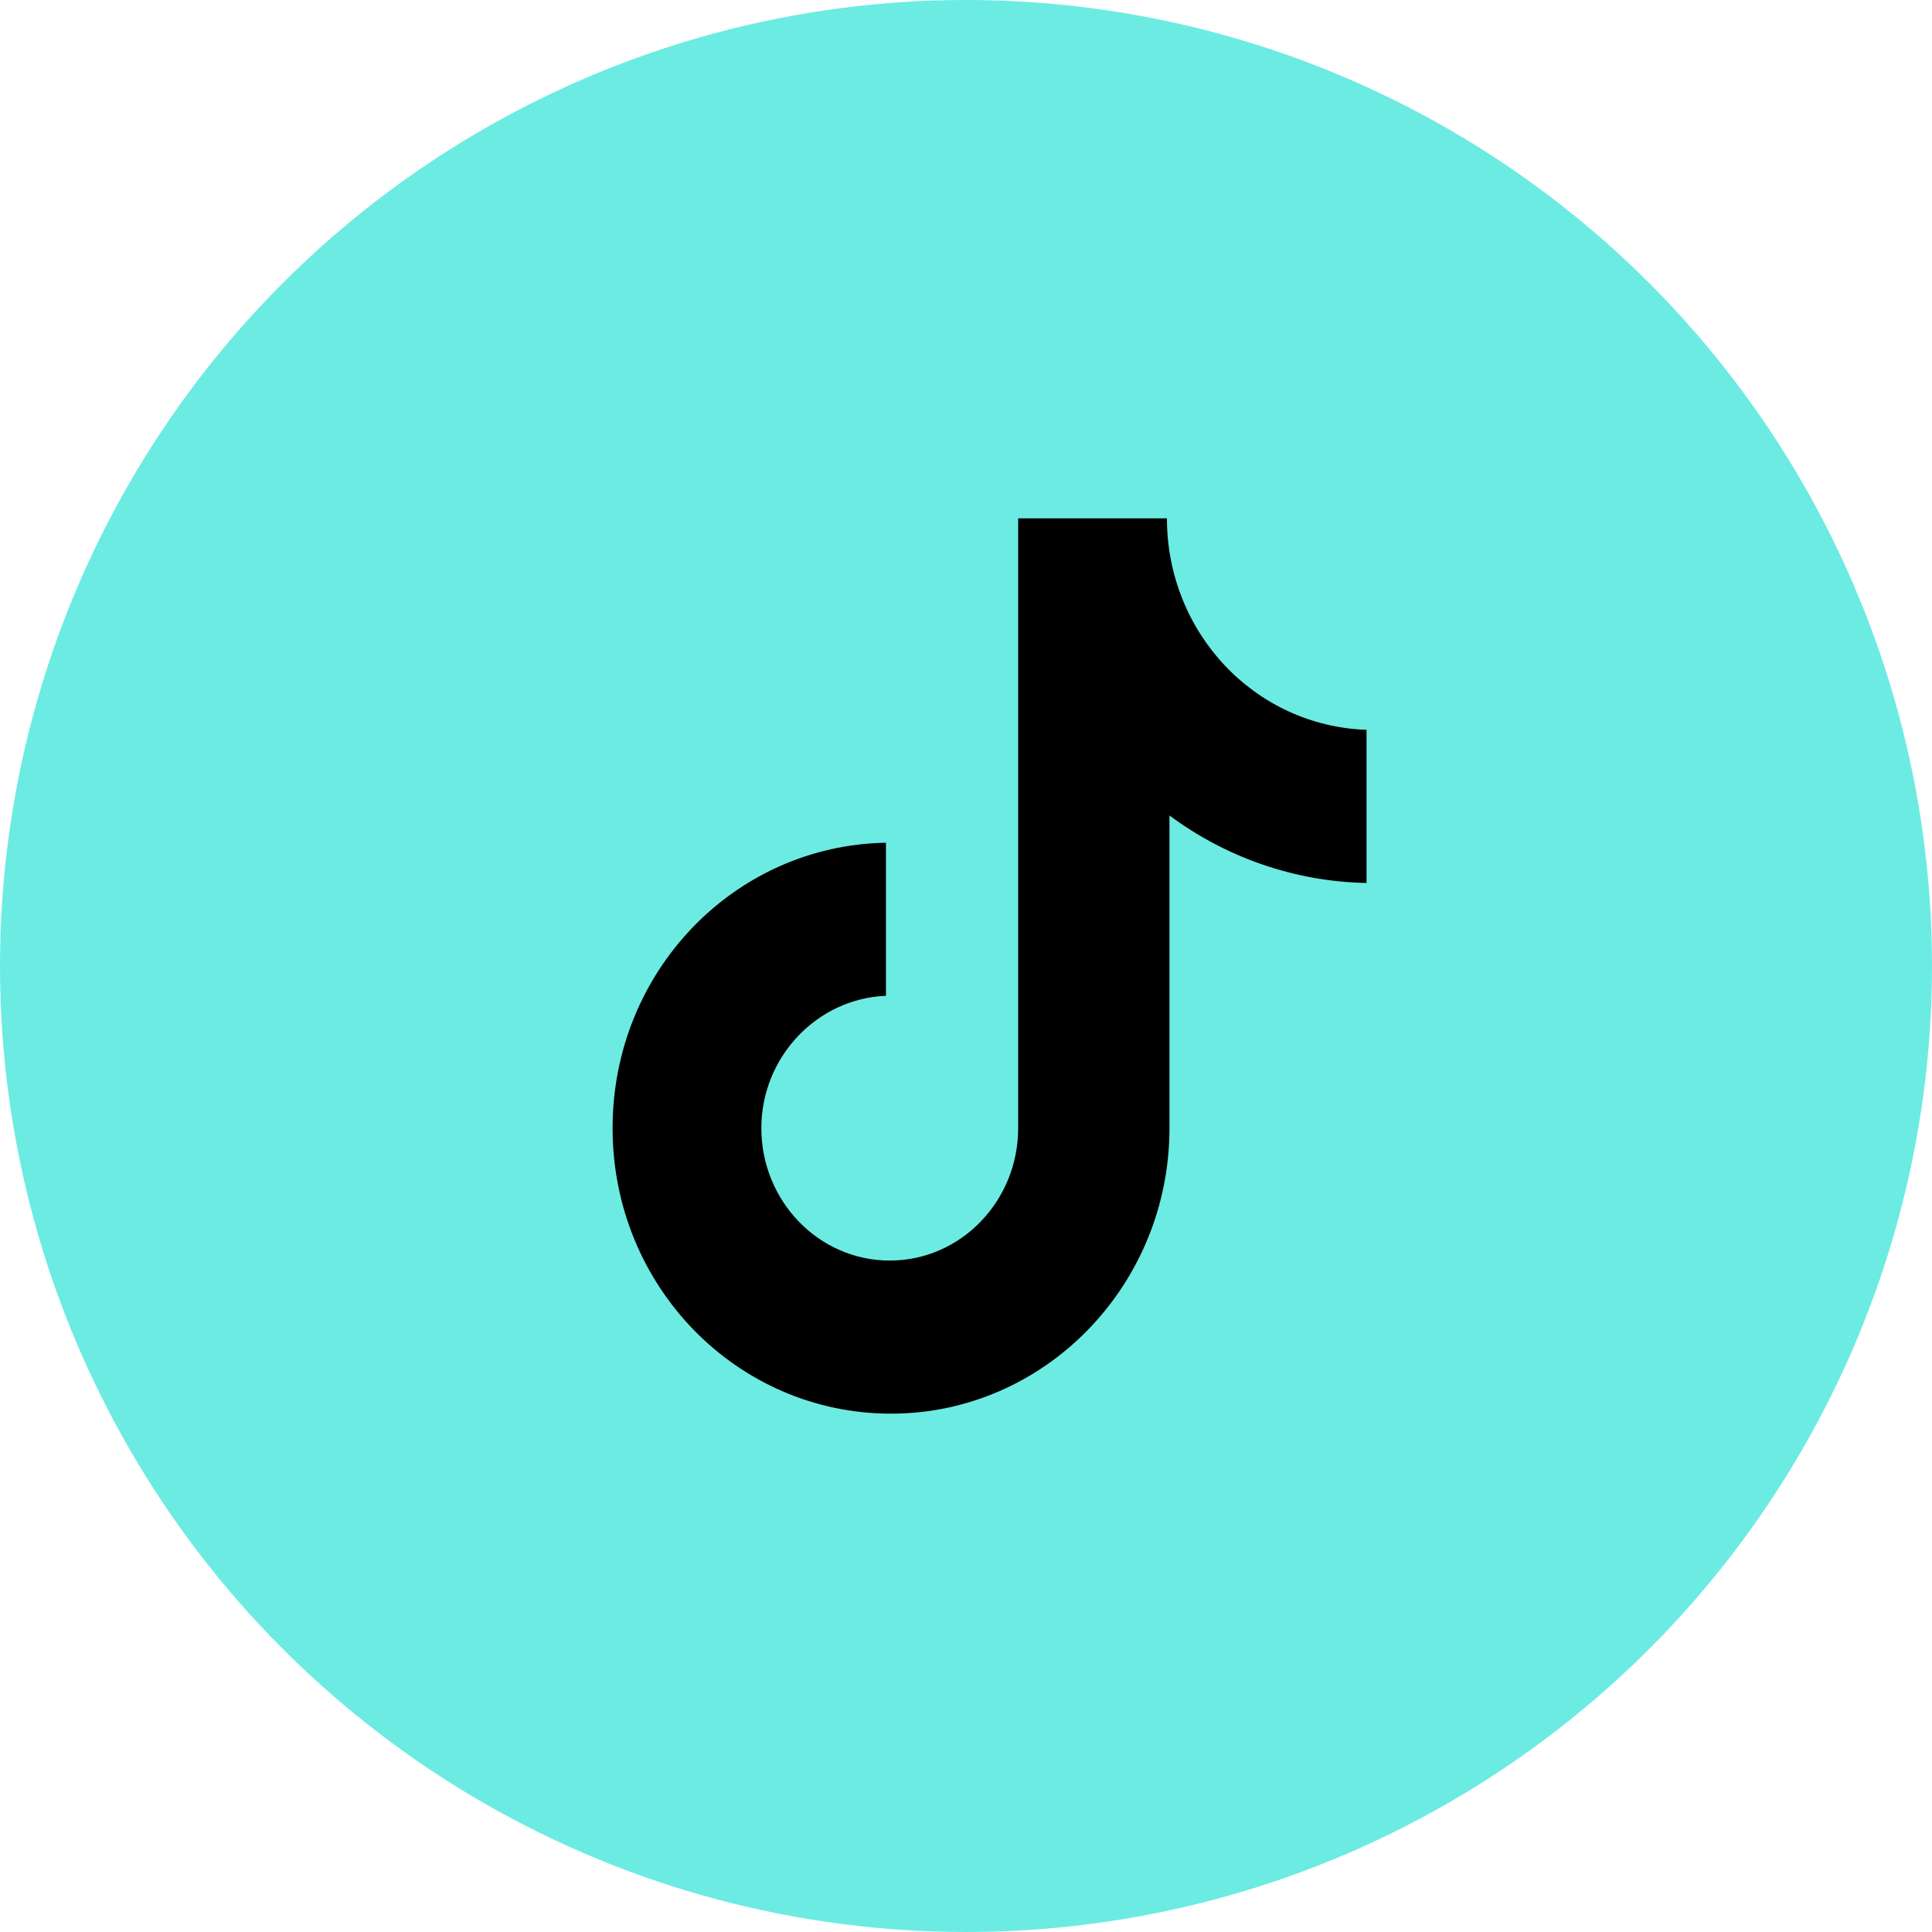
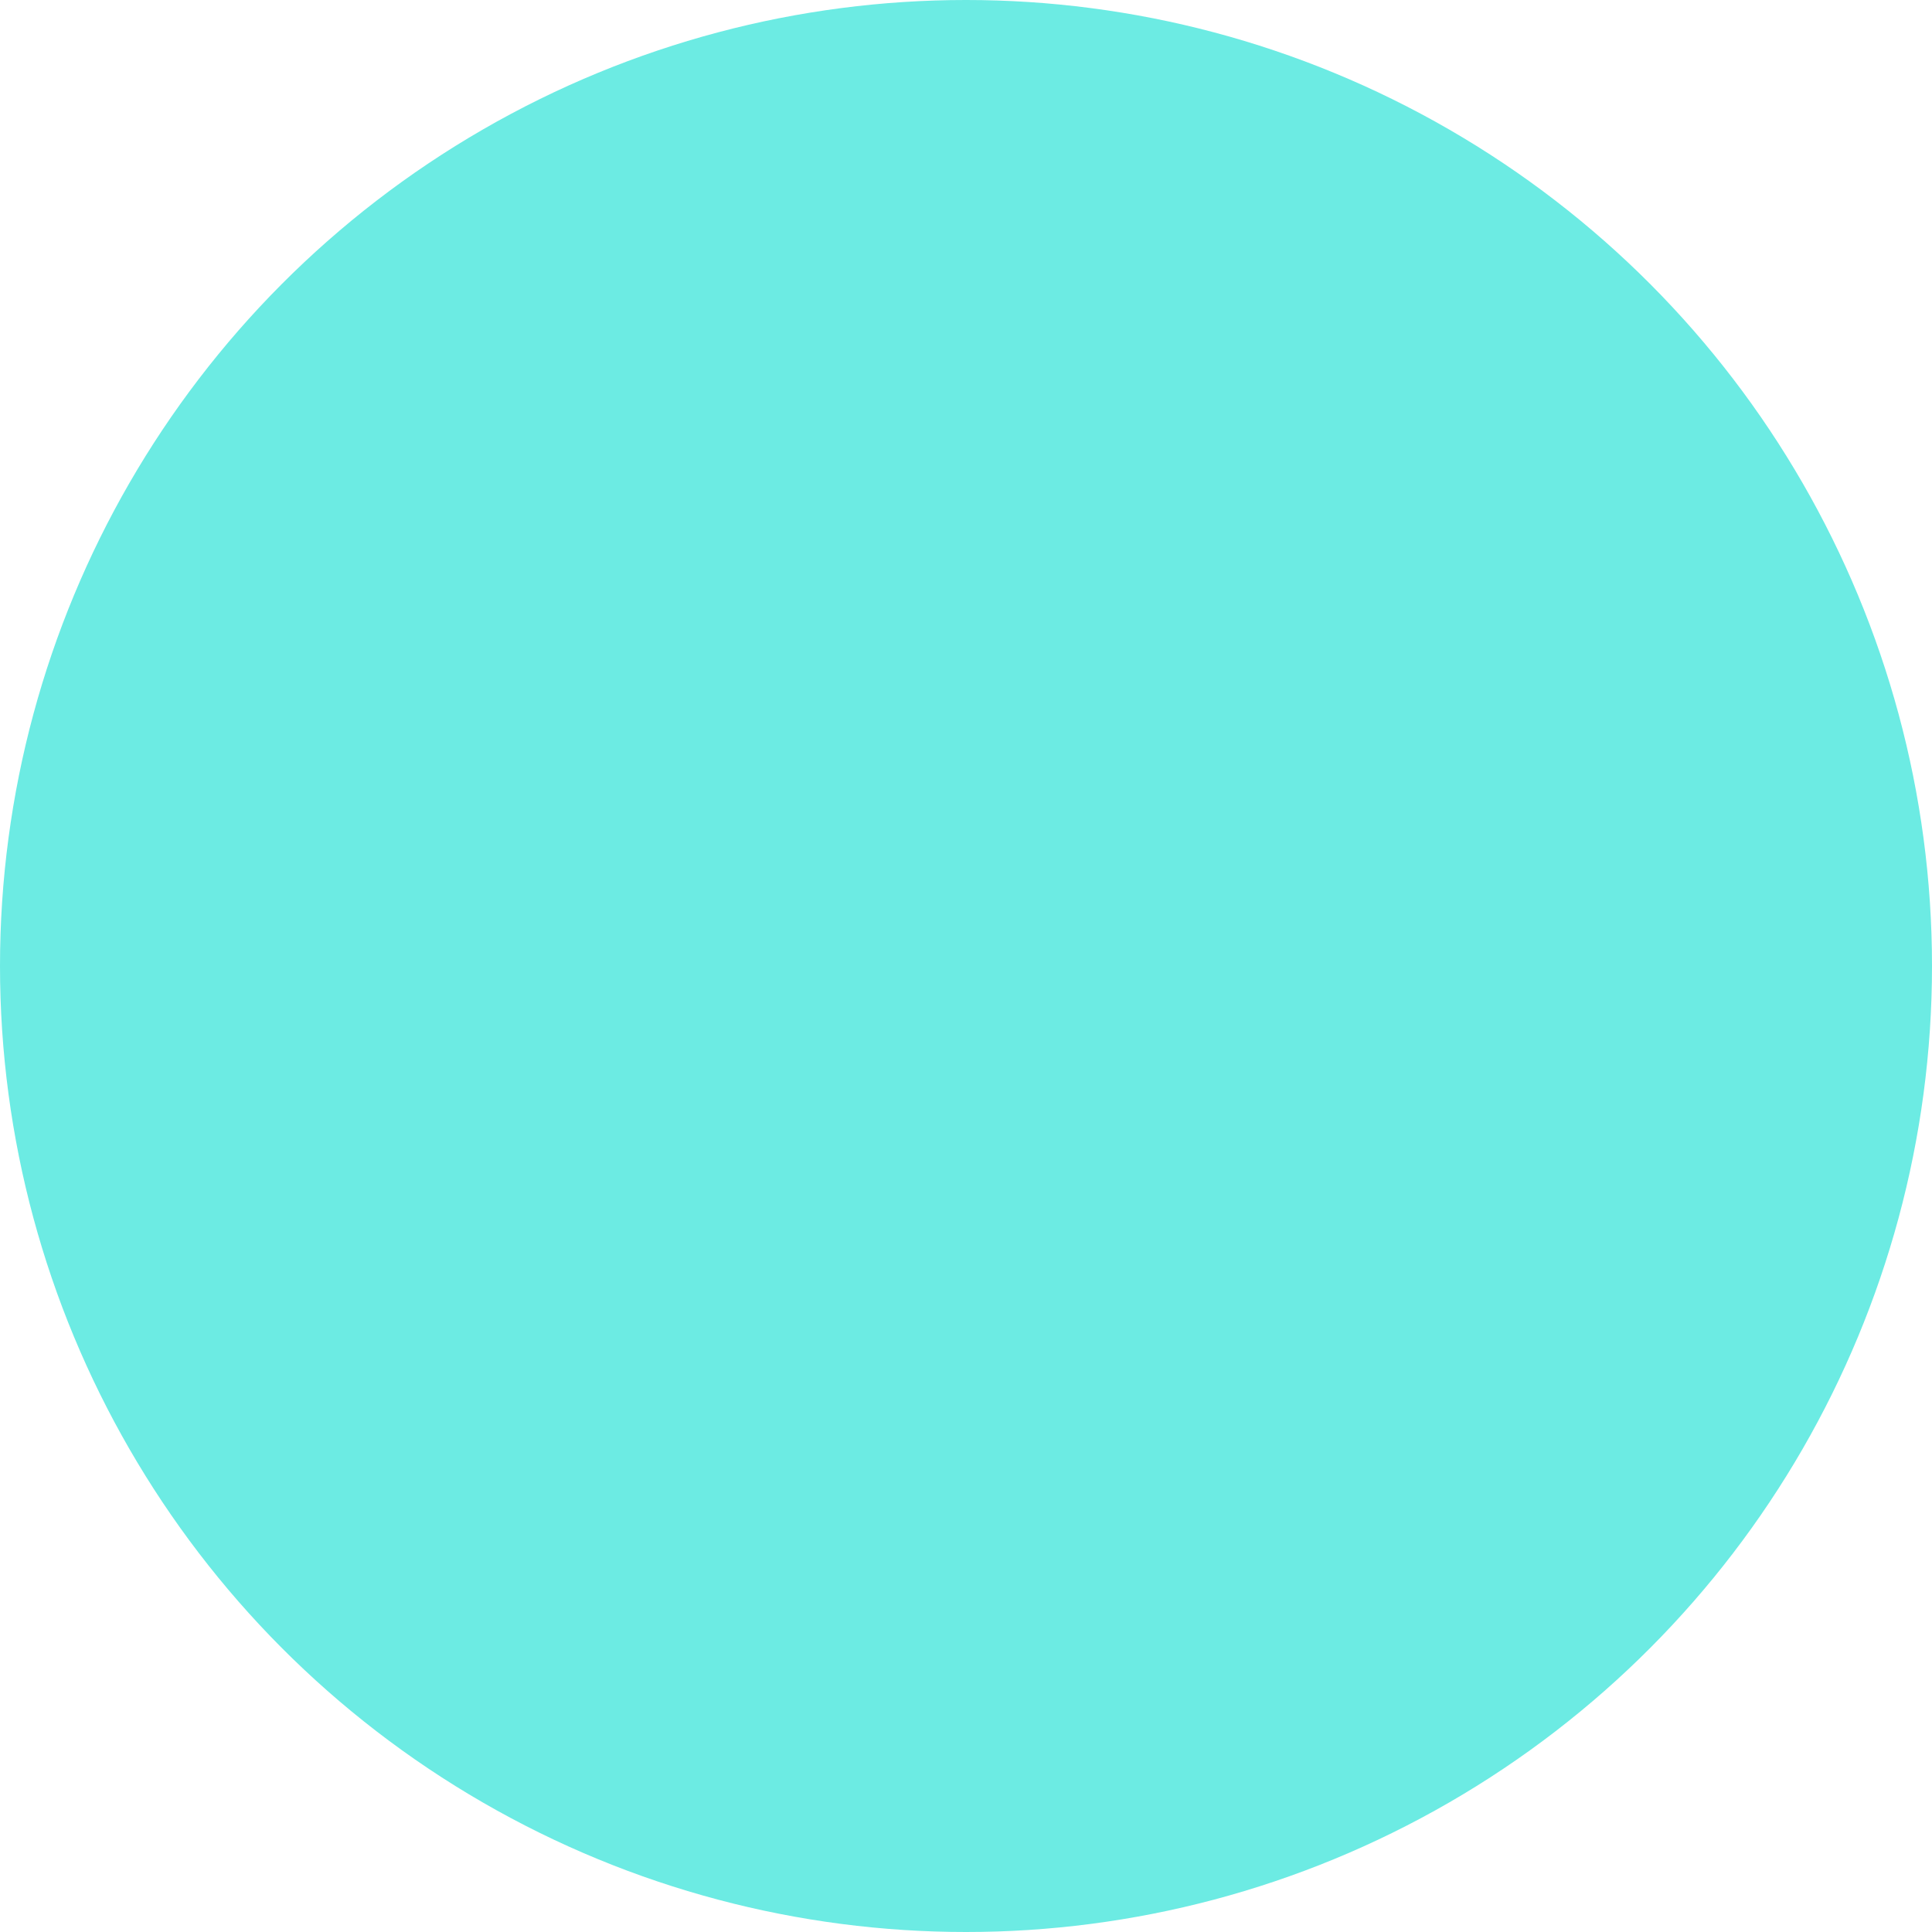
<svg xmlns="http://www.w3.org/2000/svg" width="41" height="41" viewBox="0 0 41 41" fill="none">
  <circle cx="20.5" cy="20.5" r="20.5" fill="#6CEBE3" />
-   <path d="M24.764 11H21.607V23.942C21.607 25.484 20.393 26.751 18.882 26.751C17.371 26.751 16.157 25.484 16.157 23.942C16.157 22.428 17.344 21.188 18.801 21.133V17.884C15.59 17.939 13 20.61 13 23.942C13 27.302 15.644 30 18.909 30C22.174 30 24.818 27.274 24.818 23.942V17.306C26.005 18.187 27.462 18.71 29 18.738V15.488C26.626 15.406 24.764 13.423 24.764 11Z" fill="black" />
</svg>